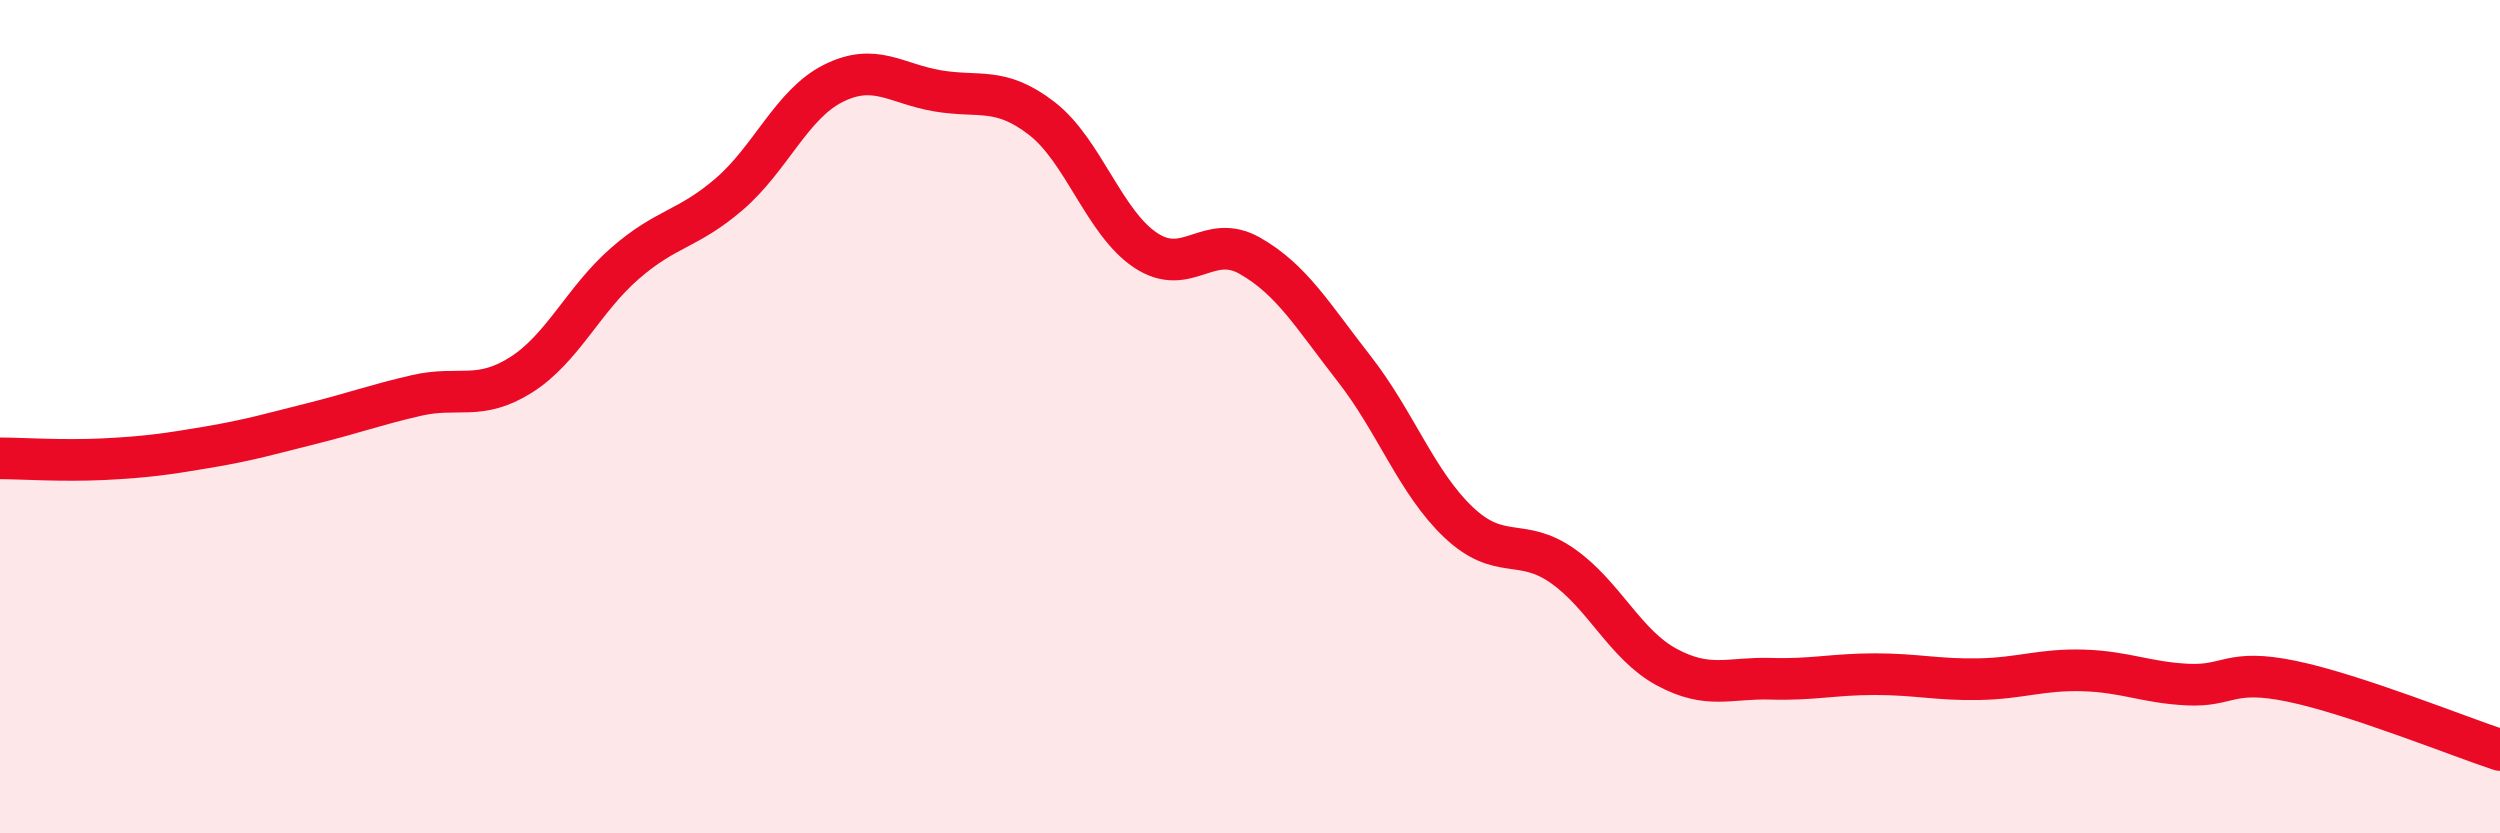
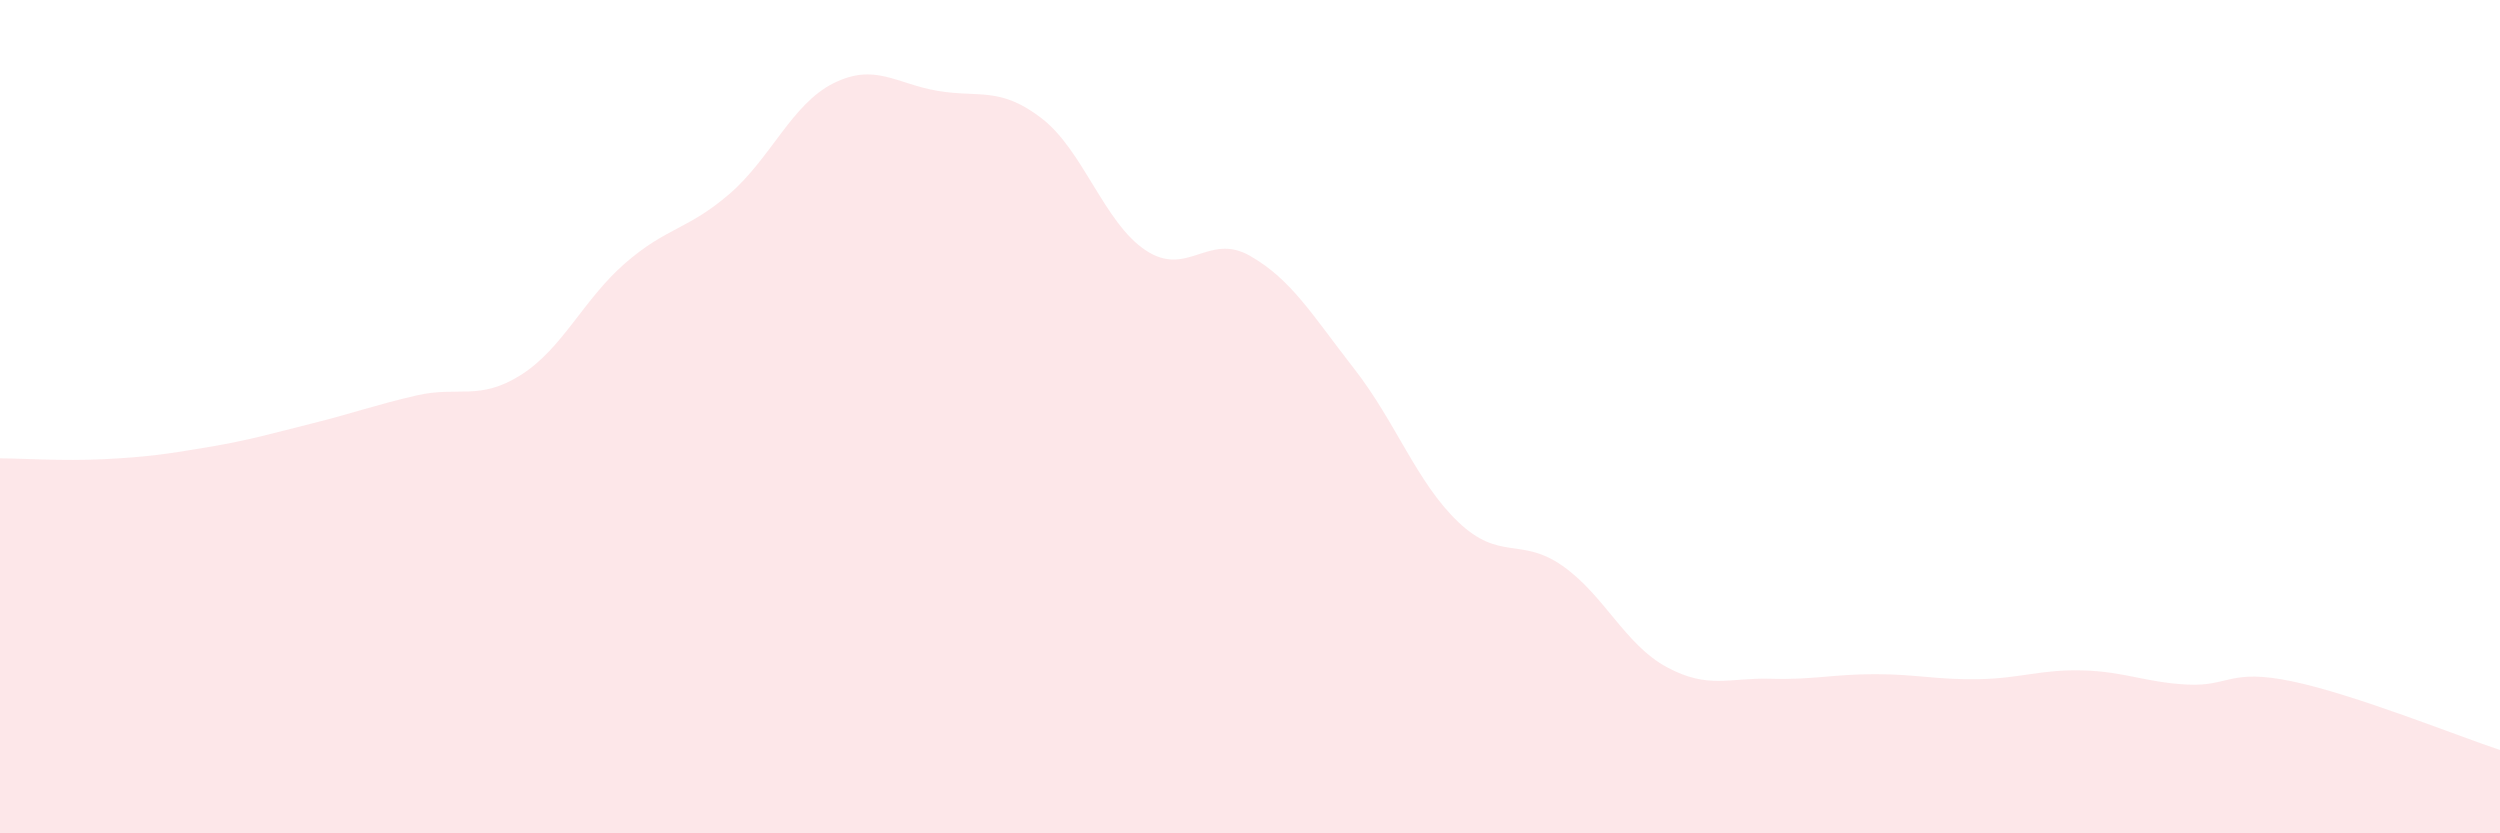
<svg xmlns="http://www.w3.org/2000/svg" width="60" height="20" viewBox="0 0 60 20">
  <path d="M 0,11 C 0.5,11 1.5,11.07 2.5,11.02 C 3.5,10.97 4,10.9 5,10.73 C 6,10.56 6.5,10.41 7.5,10.16 C 8.5,9.91 9,9.72 10,9.49 C 11,9.26 11.5,9.63 12.5,9 C 13.5,8.37 14,7.19 15,6.32 C 16,5.45 16.5,5.52 17.5,4.66 C 18.5,3.8 19,2.5 20,2 C 21,1.5 21.5,2.01 22.5,2.18 C 23.5,2.35 24,2.07 25,2.84 C 26,3.61 26.5,5.35 27.5,6.01 C 28.5,6.67 29,5.57 30,6.14 C 31,6.71 31.5,7.57 32.5,8.85 C 33.5,10.13 34,11.58 35,12.53 C 36,13.48 36.5,12.88 37.5,13.58 C 38.5,14.28 39,15.47 40,16.01 C 41,16.55 41.5,16.26 42.5,16.29 C 43.5,16.32 44,16.18 45,16.18 C 46,16.18 46.5,16.32 47.5,16.3 C 48.5,16.28 49,16.06 50,16.09 C 51,16.12 51.5,16.38 52.5,16.43 C 53.5,16.48 53.5,16.04 55,16.35 C 56.5,16.66 59,17.67 60,18L60 20L0 20Z" fill="#EB0A25" opacity="0.1" stroke-linecap="round" stroke-linejoin="round" />
-   <path d="M 0,11 C 0.5,11 1.5,11.07 2.5,11.02 C 3.5,10.97 4,10.9 5,10.73 C 6,10.56 6.5,10.41 7.5,10.16 C 8.5,9.91 9,9.72 10,9.49 C 11,9.26 11.5,9.63 12.5,9 C 13.5,8.37 14,7.19 15,6.32 C 16,5.45 16.5,5.52 17.5,4.66 C 18.5,3.8 19,2.5 20,2 C 21,1.5 21.5,2.01 22.5,2.18 C 23.5,2.35 24,2.07 25,2.84 C 26,3.61 26.5,5.35 27.5,6.01 C 28.5,6.67 29,5.57 30,6.14 C 31,6.71 31.5,7.57 32.5,8.85 C 33.5,10.13 34,11.58 35,12.53 C 36,13.48 36.5,12.88 37.5,13.58 C 38.5,14.28 39,15.47 40,16.01 C 41,16.55 41.5,16.26 42.5,16.29 C 43.5,16.32 44,16.18 45,16.18 C 46,16.18 46.5,16.32 47.5,16.3 C 48.5,16.28 49,16.06 50,16.09 C 51,16.12 51.5,16.38 52.5,16.43 C 53.5,16.48 53.5,16.04 55,16.35 C 56.5,16.66 59,17.67 60,18" stroke="#EB0A25" stroke-width="1" fill="none" stroke-linecap="round" stroke-linejoin="round" />
</svg>